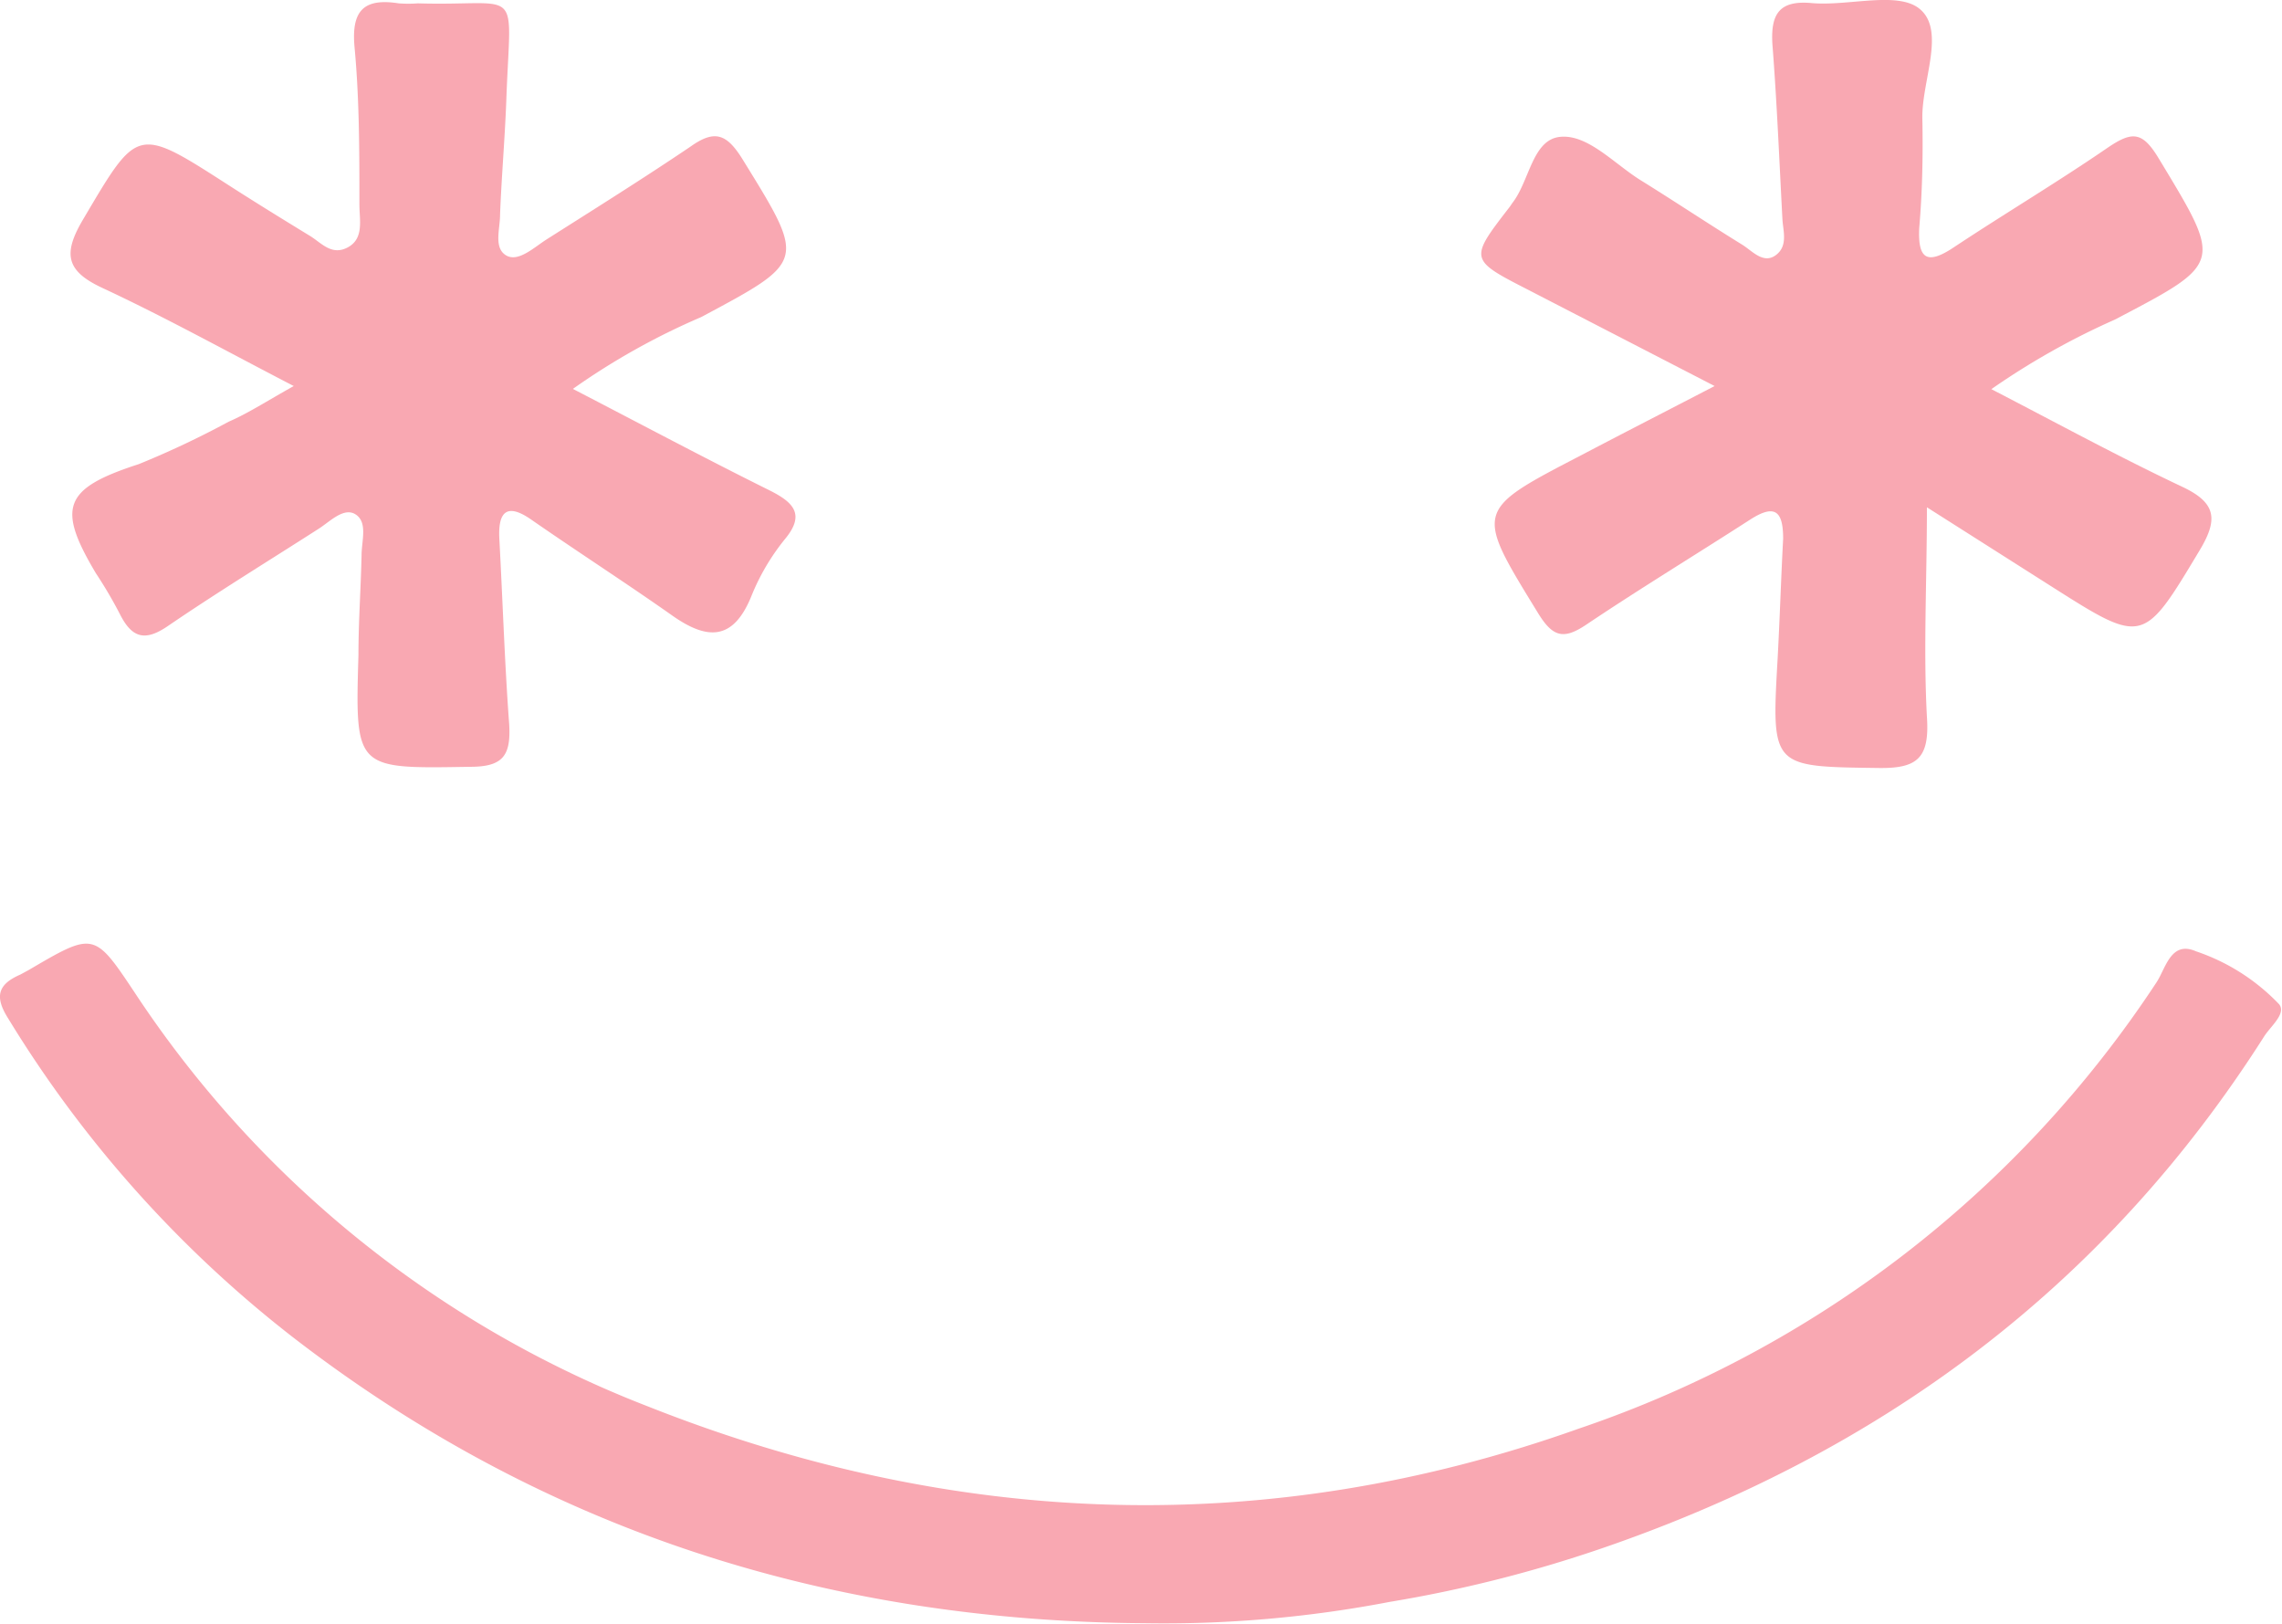
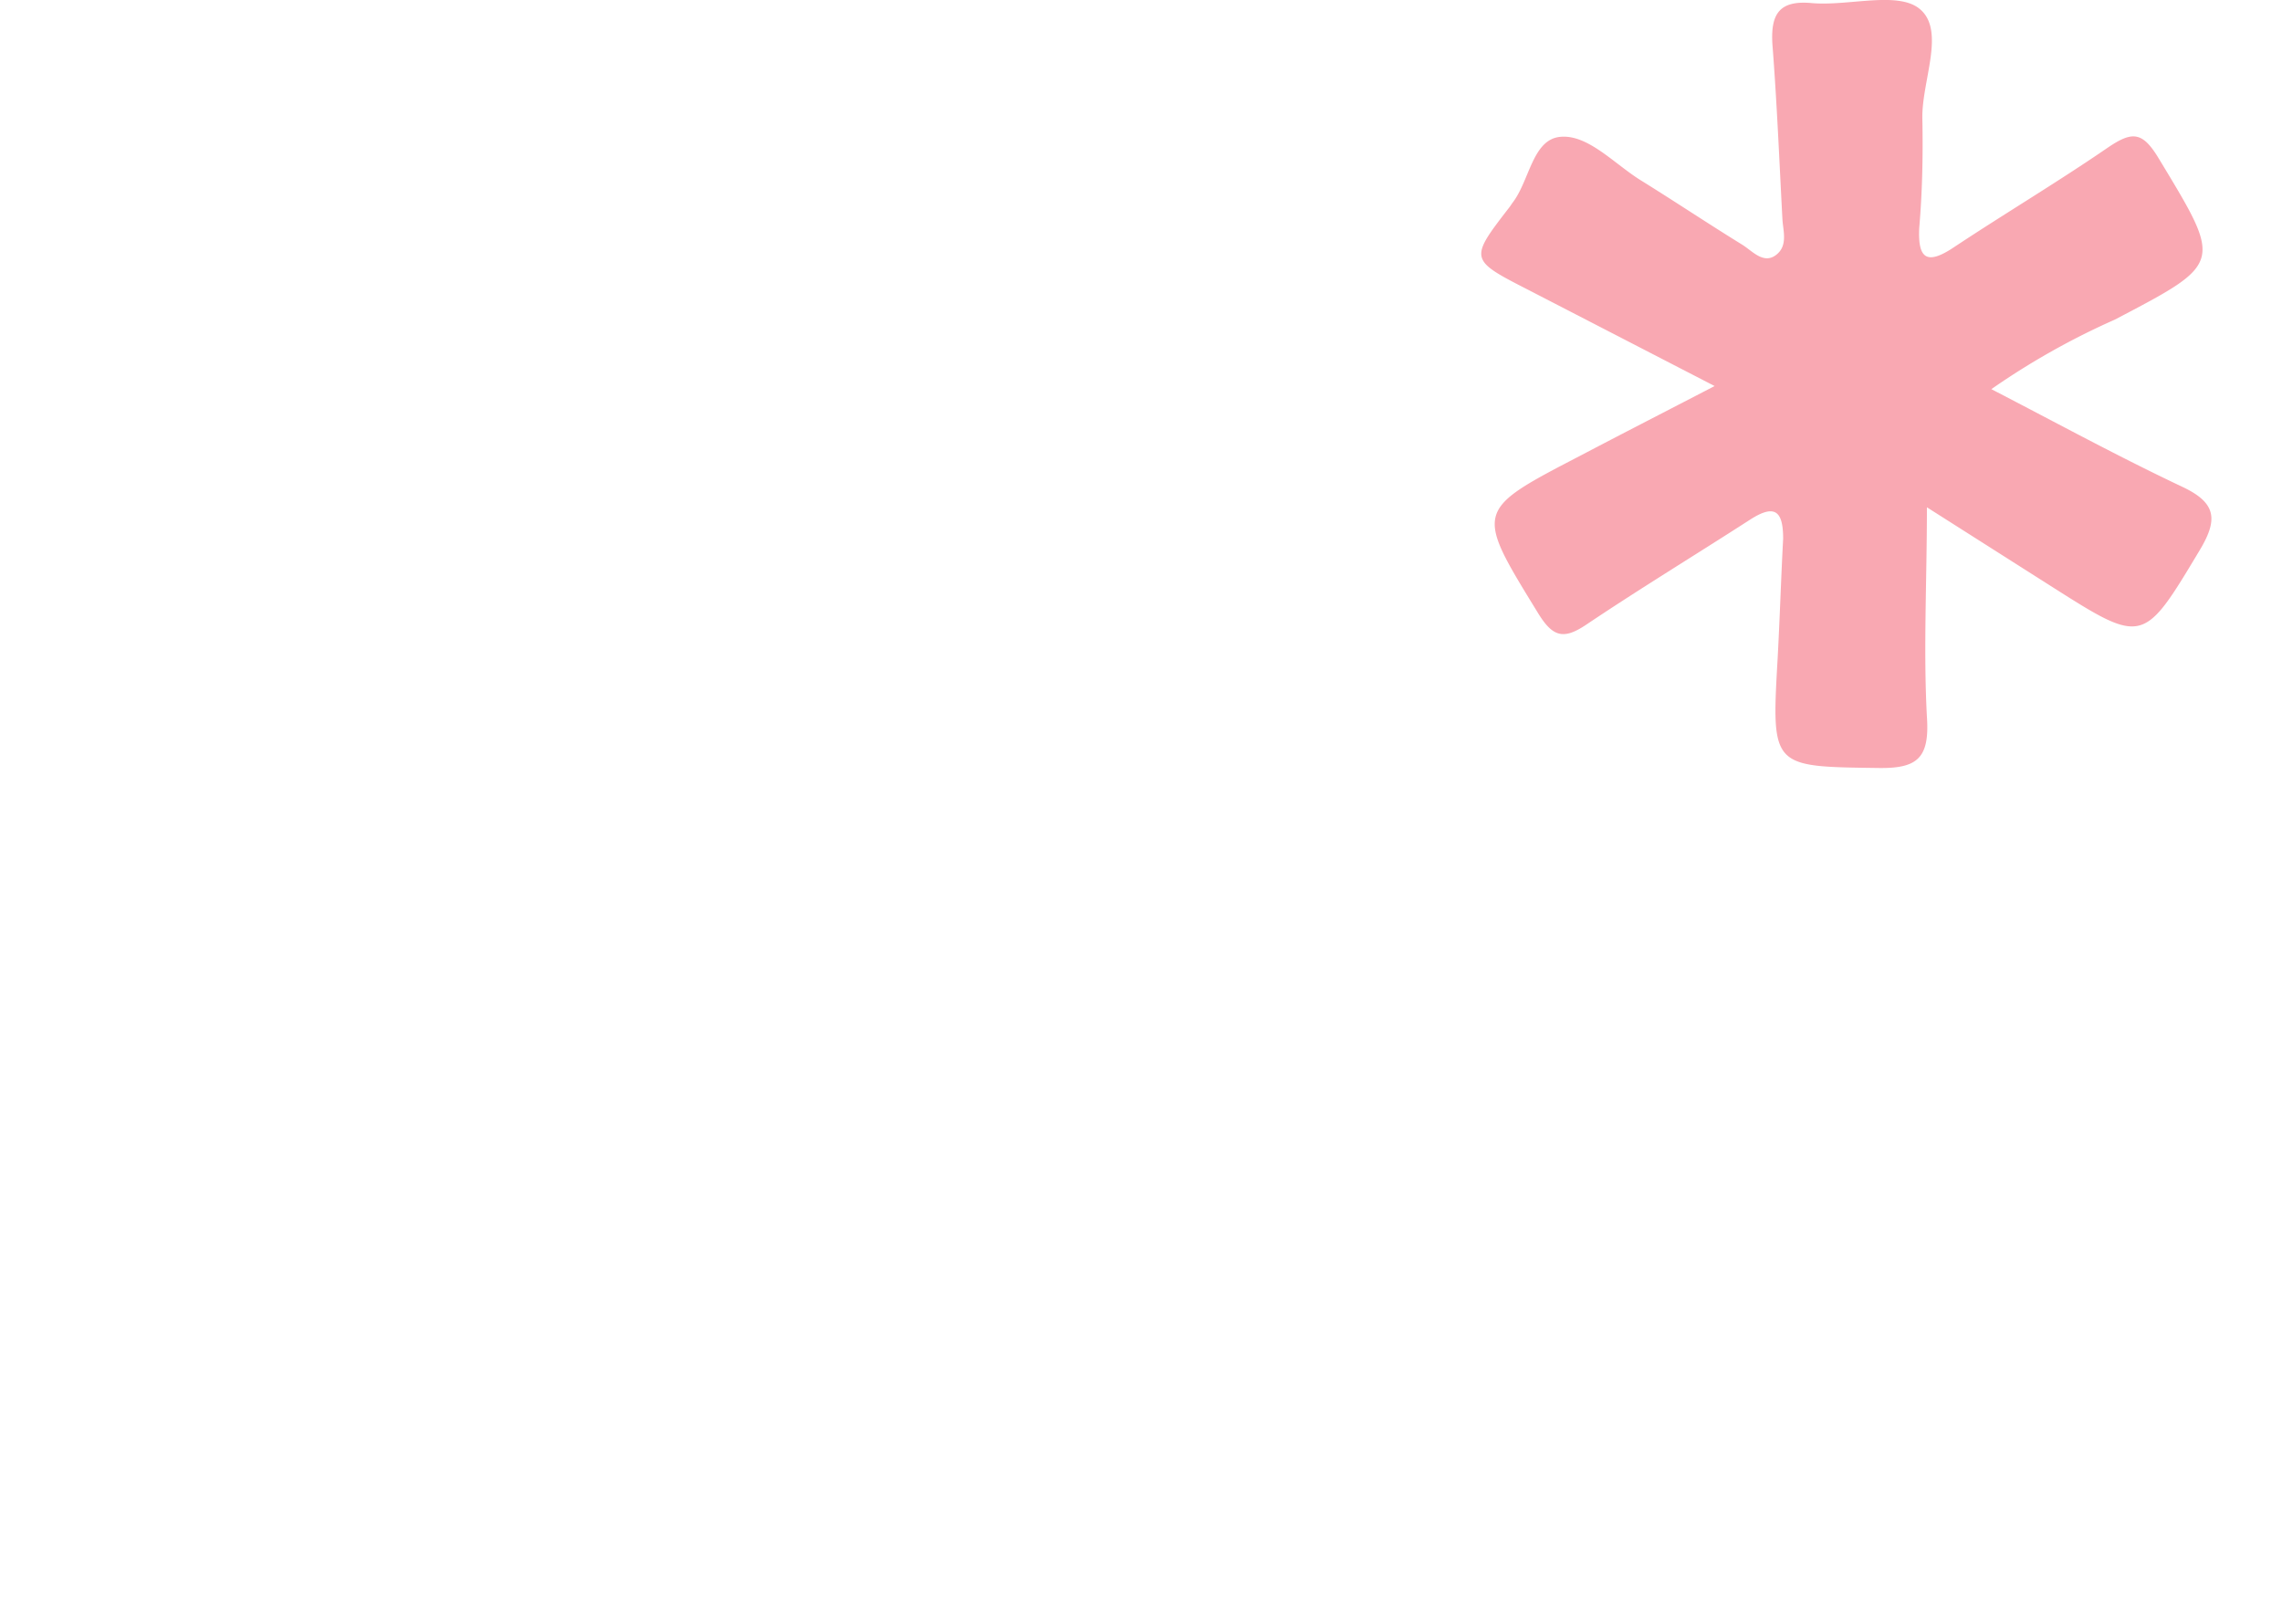
<svg xmlns="http://www.w3.org/2000/svg" id="Layer_1" data-name="Layer 1" viewBox="0 0 95.24 67.77">
  <defs>
    <style>.cls-1{fill:#f9a8b2;}</style>
  </defs>
  <title>icon</title>
-   <path class="cls-1" d="M47.75,67.74c-13.17-.09-25.11-3.86-35.61-12A49.41,49.41,0,0,1,.34,42.5c-.59-.93-.41-1.43.51-1.83l.35-.19c2.71-1.59,2.73-1.6,4.42.94A45.16,45.16,0,0,0,27.06,58.7c12.78,5.06,25.82,5.55,38.83.92A46.84,46.84,0,0,0,90,41c.39-.59.6-1.76,1.65-1.3a8.57,8.57,0,0,1,3.47,2.21c.31.39-.36.92-.63,1.35-6.65,10.45-16,17.37-27.68,21.37A54.9,54.9,0,0,1,58,66.85,49.88,49.88,0,0,1,47.75,67.74Z" />
-   <path class="cls-1" d="M12.26,16.11c-2.84-1.47-5.36-2.87-8-4.1-1.52-.71-1.63-1.43-.8-2.84,2.3-3.89,2.23-3.92,6.1-1.43,1.12.72,2.24,1.41,3.37,2.1.48.29.91.85,1.59.48S15,9.18,15,8.54C15,6.35,15,4.16,14.8,2,14.65.45,15.17-.09,16.64.14a5.34,5.34,0,0,0,.8,0c4.43.13,3.86-.9,3.69,4.08-.06,1.58-.2,3.17-.26,4.75,0,.58-.27,1.36.24,1.68s1.18-.33,1.72-.67c2-1.27,4-2.52,6-3.87,1-.71,1.5-.52,2.15.52,2.66,4.31,2.68,4.25-1.71,6.6a29.16,29.16,0,0,0-5.36,3c2.84,1.47,5.5,2.89,8.2,4.23,1,.5,1.52,1,.64,2.05a9.26,9.26,0,0,0-1.4,2.39c-.76,1.85-1.84,1.81-3.29.79-1.93-1.36-3.92-2.64-5.88-4-1-.7-1.4-.37-1.34.79.14,2.58.22,5.16.41,7.73C21.33,31.53,21,32,19.62,32c-4.8.08-4.8.13-4.66-4.67,0-1.38.1-2.77.13-4.16,0-.59.26-1.35-.23-1.69s-1.07.27-1.55.58C11.19,23.42,9.05,24.73,7,26.13c-.94.64-1.49.51-2-.51a18.41,18.41,0,0,0-1-1.7c-1.63-2.74-1.36-3.53,1.79-4.55A37.81,37.81,0,0,0,9.54,17.6C10.37,17.24,11.13,16.74,12.26,16.11Z" />
  <path class="cls-1" d="M80.42,21.17c0,3.1-.15,5.93,0,8.74.12,1.73-.4,2.16-2,2.14-4.49-.06-4.49,0-4.23-4.57.09-1.65.14-3.3.23-5,0-1.15-.34-1.46-1.37-.8-2.28,1.47-4.6,2.88-6.85,4.39-.94.63-1.39.52-2-.47-2.64-4.3-2.68-4.28,1.73-6.57,1.75-.92,3.51-1.82,5.63-2.92l-7.75-4c-2.5-1.28-2.5-1.28-.8-3.48l.11-.16c.72-.92.83-2.65,2-2.76s2.28,1.16,3.4,1.84c1.4.87,2.78,1.79,4.19,2.66.42.26.88.82,1.4.44s.31-1,.28-1.5c-.13-2.44-.23-4.89-.42-7.33C73.9.57,74.27,0,75.63.13c1.54.13,3.61-.52,4.51.26,1.06.91.06,3,.09,4.55s0,3.05-.13,4.57c-.06,1.27.3,1.57,1.43.82C83.67,8.91,85.89,7.59,88,6.14c1-.67,1.42-.65,2.1.48,2.66,4.4,2.7,4.34-1.84,6.72a30.9,30.9,0,0,0-5.15,2.9c2.8,1.45,5.35,2.84,8,4.09,1.38.66,1.46,1.34.72,2.59-2.4,4-2.36,4-6.28,1.51Z" />
</svg>